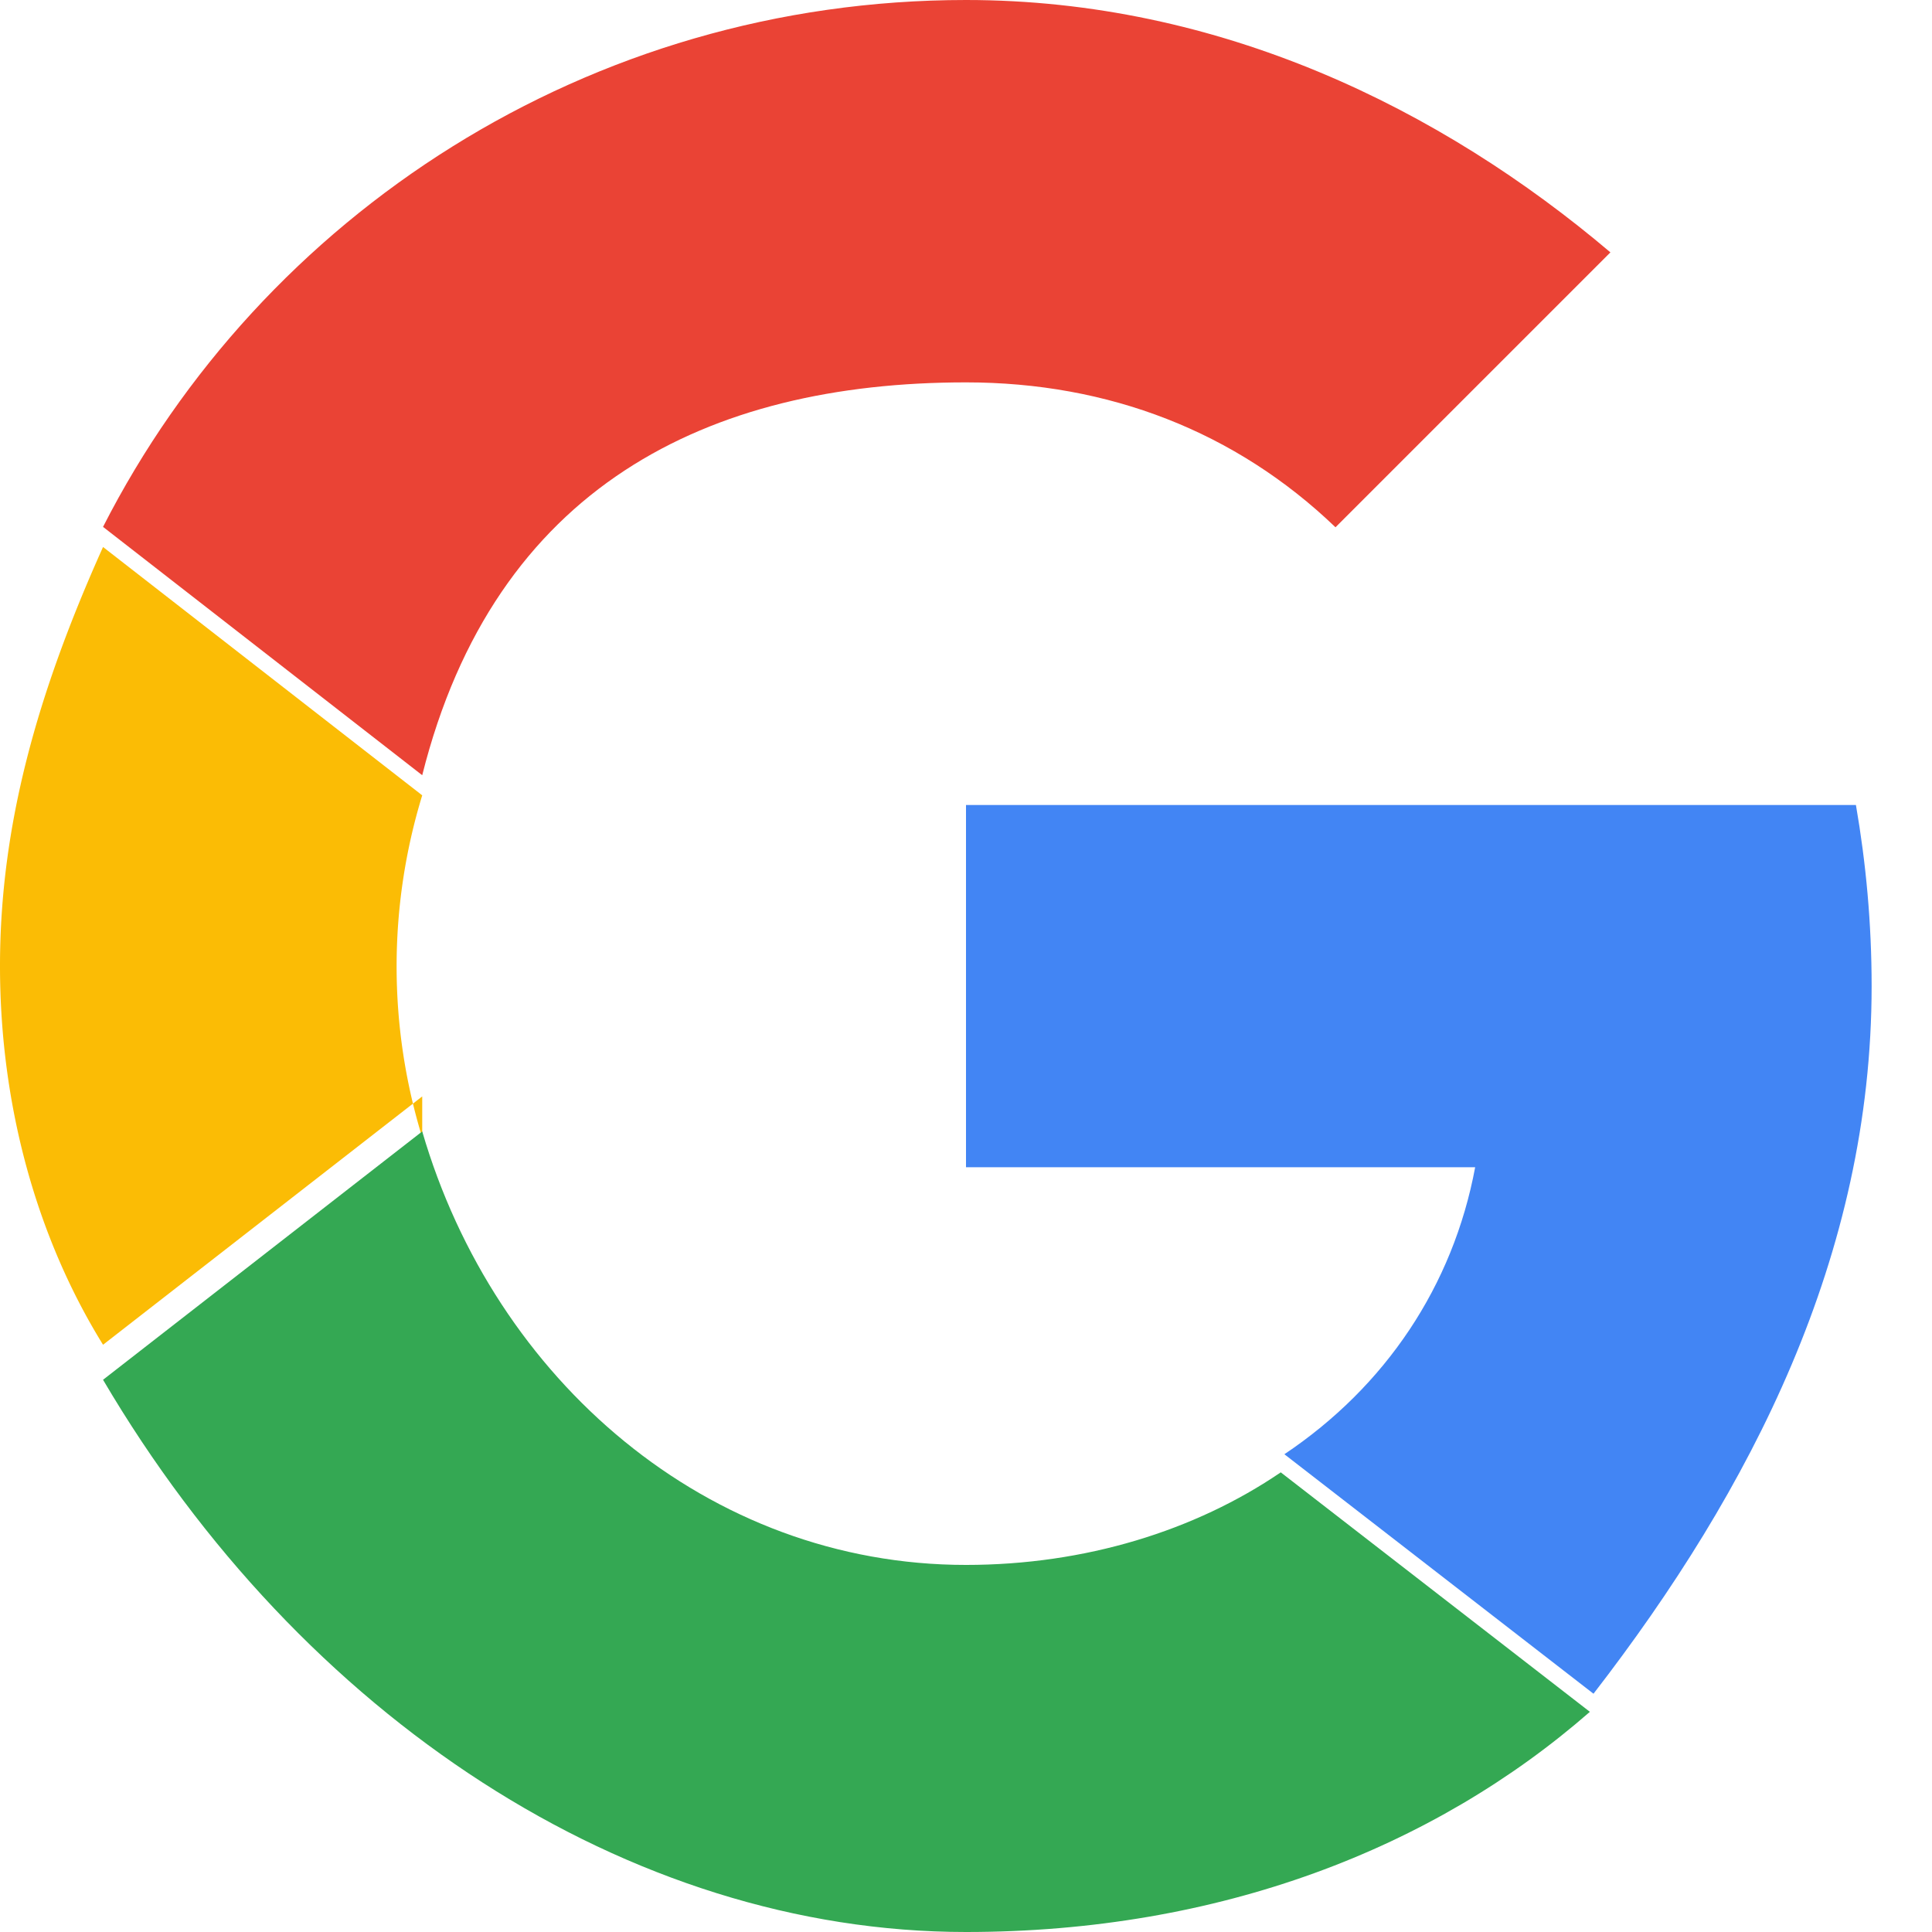
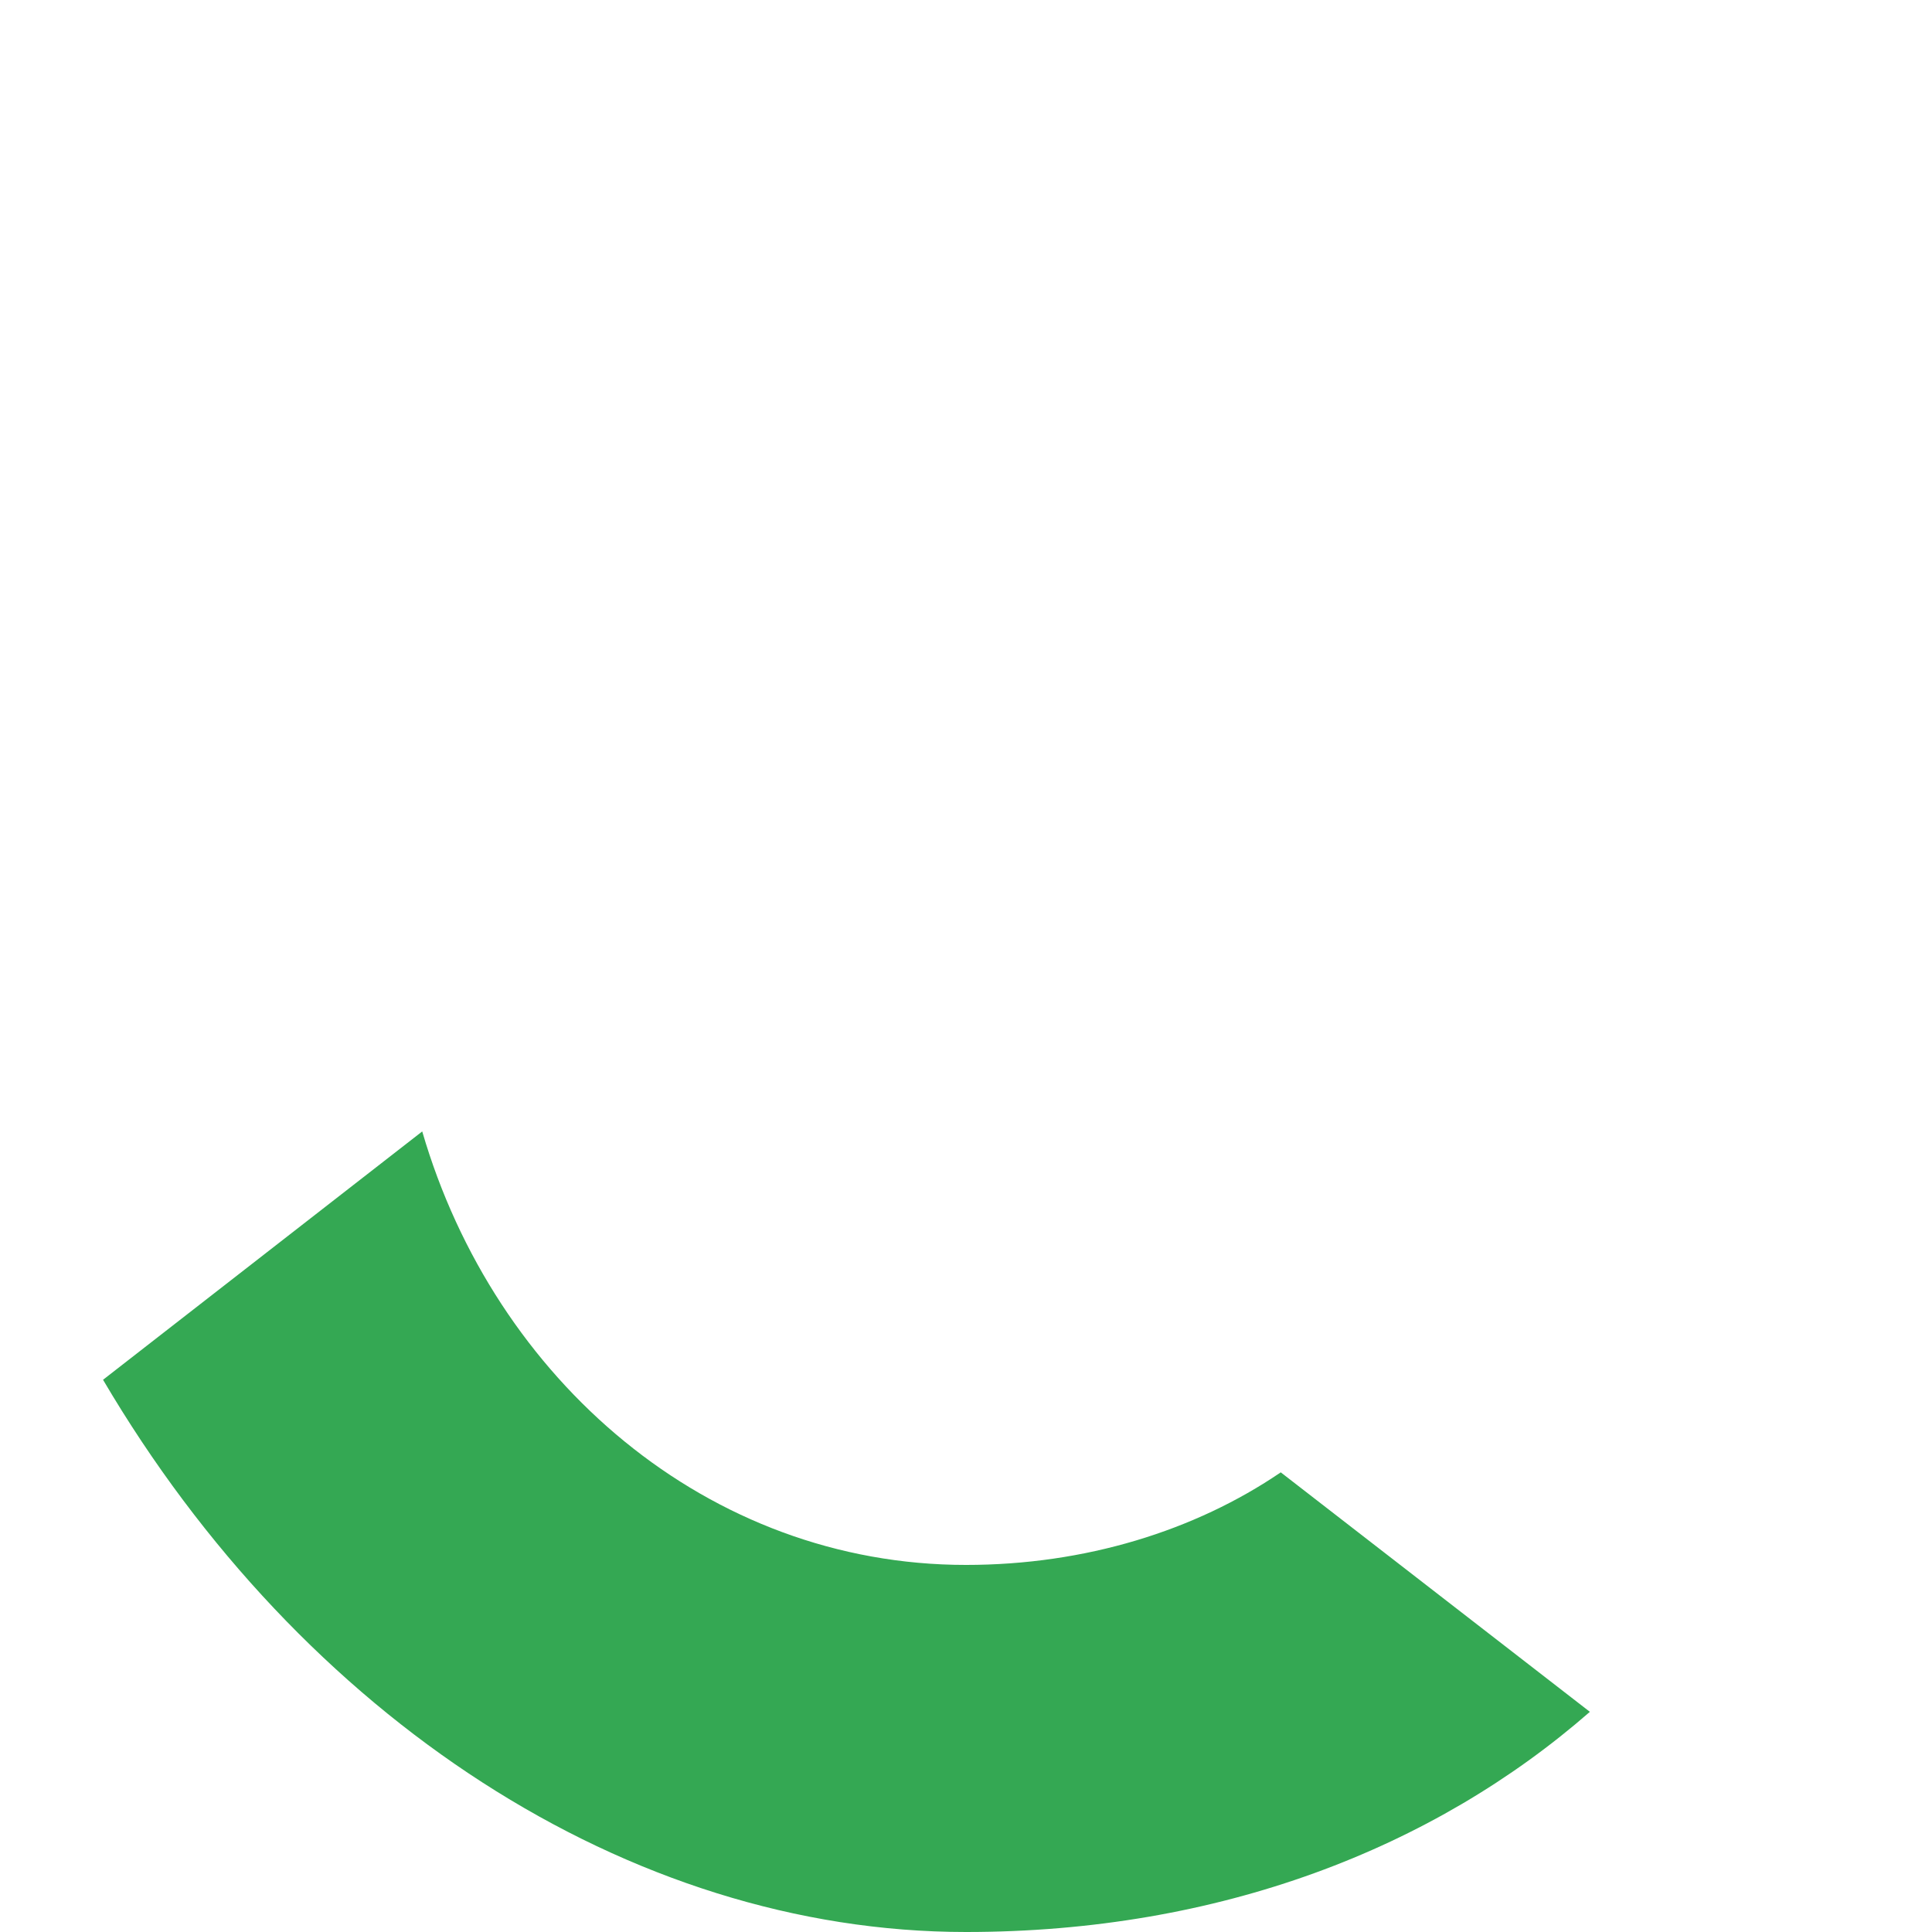
<svg xmlns="http://www.w3.org/2000/svg" width="18" height="18" viewBox="0 0 48 48">
-   <path fill="#EA4335" d="M24 9.5c3.54 0 6.7 1.22 9.18 3.6l6.83-6.83C35.8 2.7 30.3 0 24 0 14.62 0 6.51 5.34 2.56 13.09l7.93 6.17C12.29 12.09 17.59 9.5 24 9.5z" />
-   <path fill="#4285F4" d="M46.5 24.5c0-1.56-.14-3.06-.39-4.5H24v9h12.65c-.55 2.95-2.23 5.45-4.74 7.13l7.68 5.95C43.51 37.01 46.5 31.19 46.5 24.5z" />
-   <path fill="#FBBC05" d="M10.49 28.26a14.51 14.51 0 010-8.5l-7.93-6.17C.92 17.24 0 20.52 0 24c0 3.48.92 6.76 2.56 9.41l7.93-6.17z" />
  <path fill="#34A853" d="M24 48c6.3 0 11.62-2.08 15.5-5.47l-7.68-5.95c-2.13 1.45-4.86 2.3-7.82 2.3-6.41 0-11.71-4.59-13.51-10.77l-7.93 6.17C7.49 42.66 15.61 48 24 48z" />
</svg>